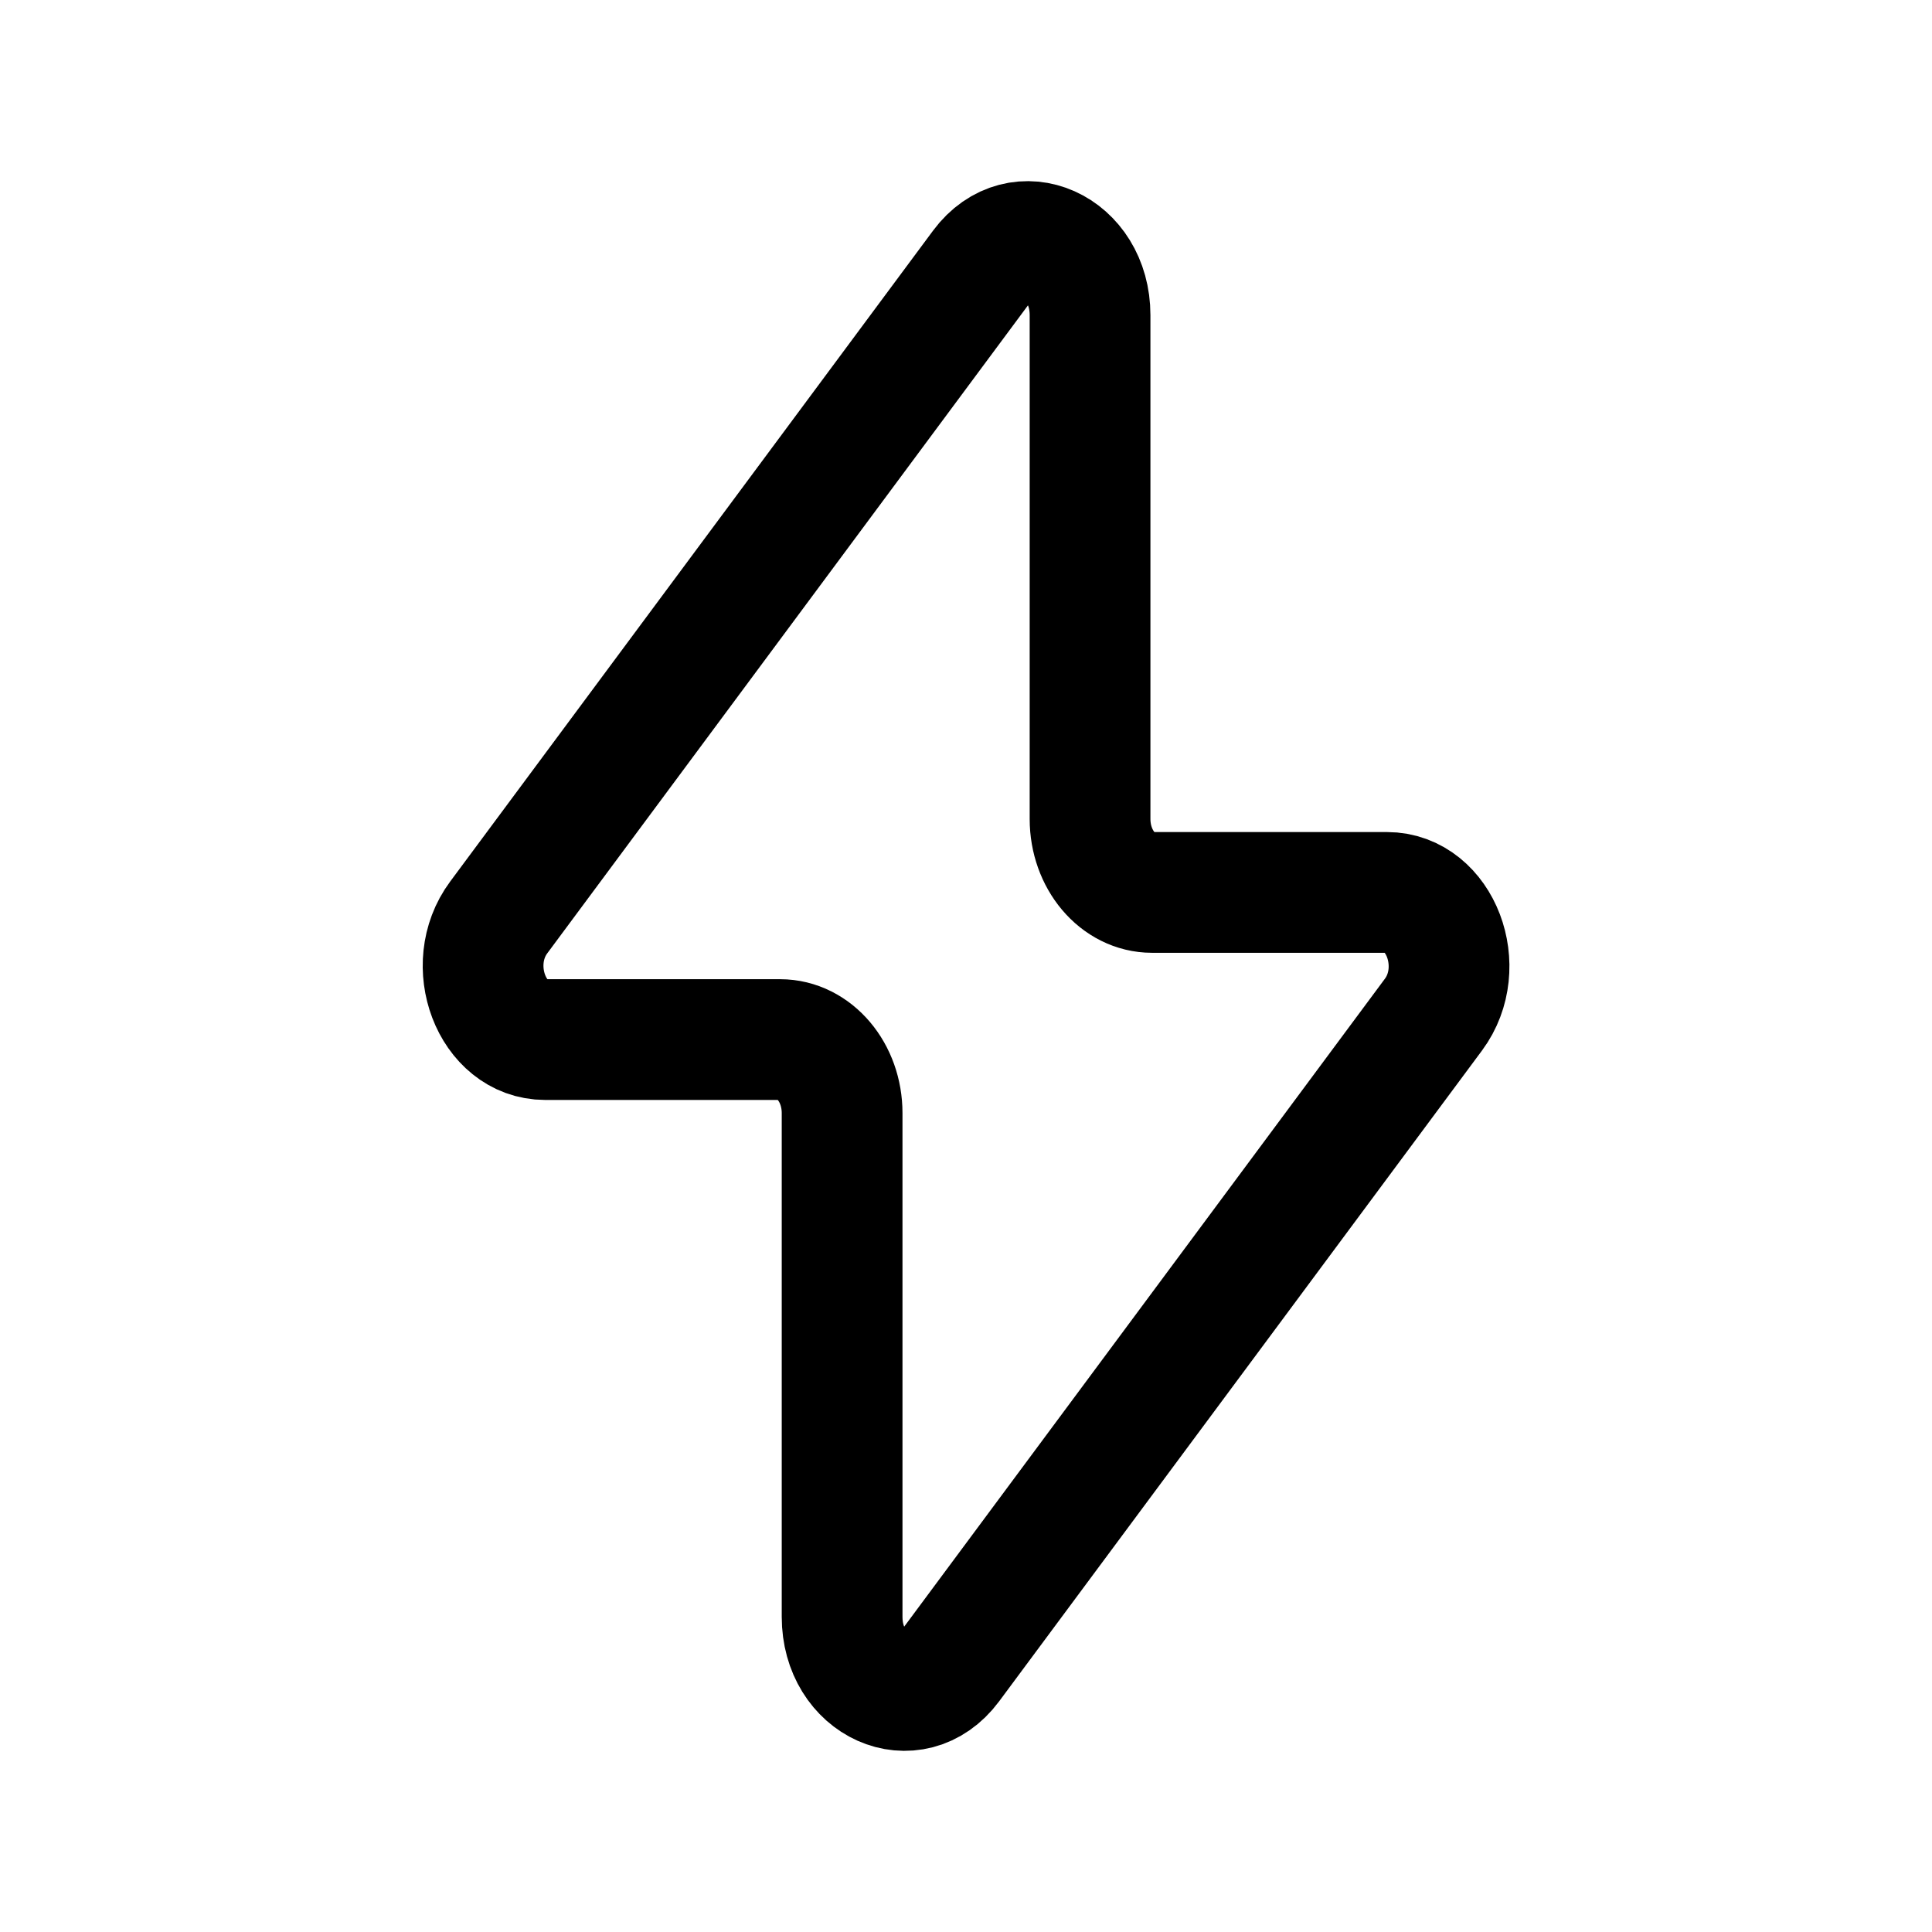
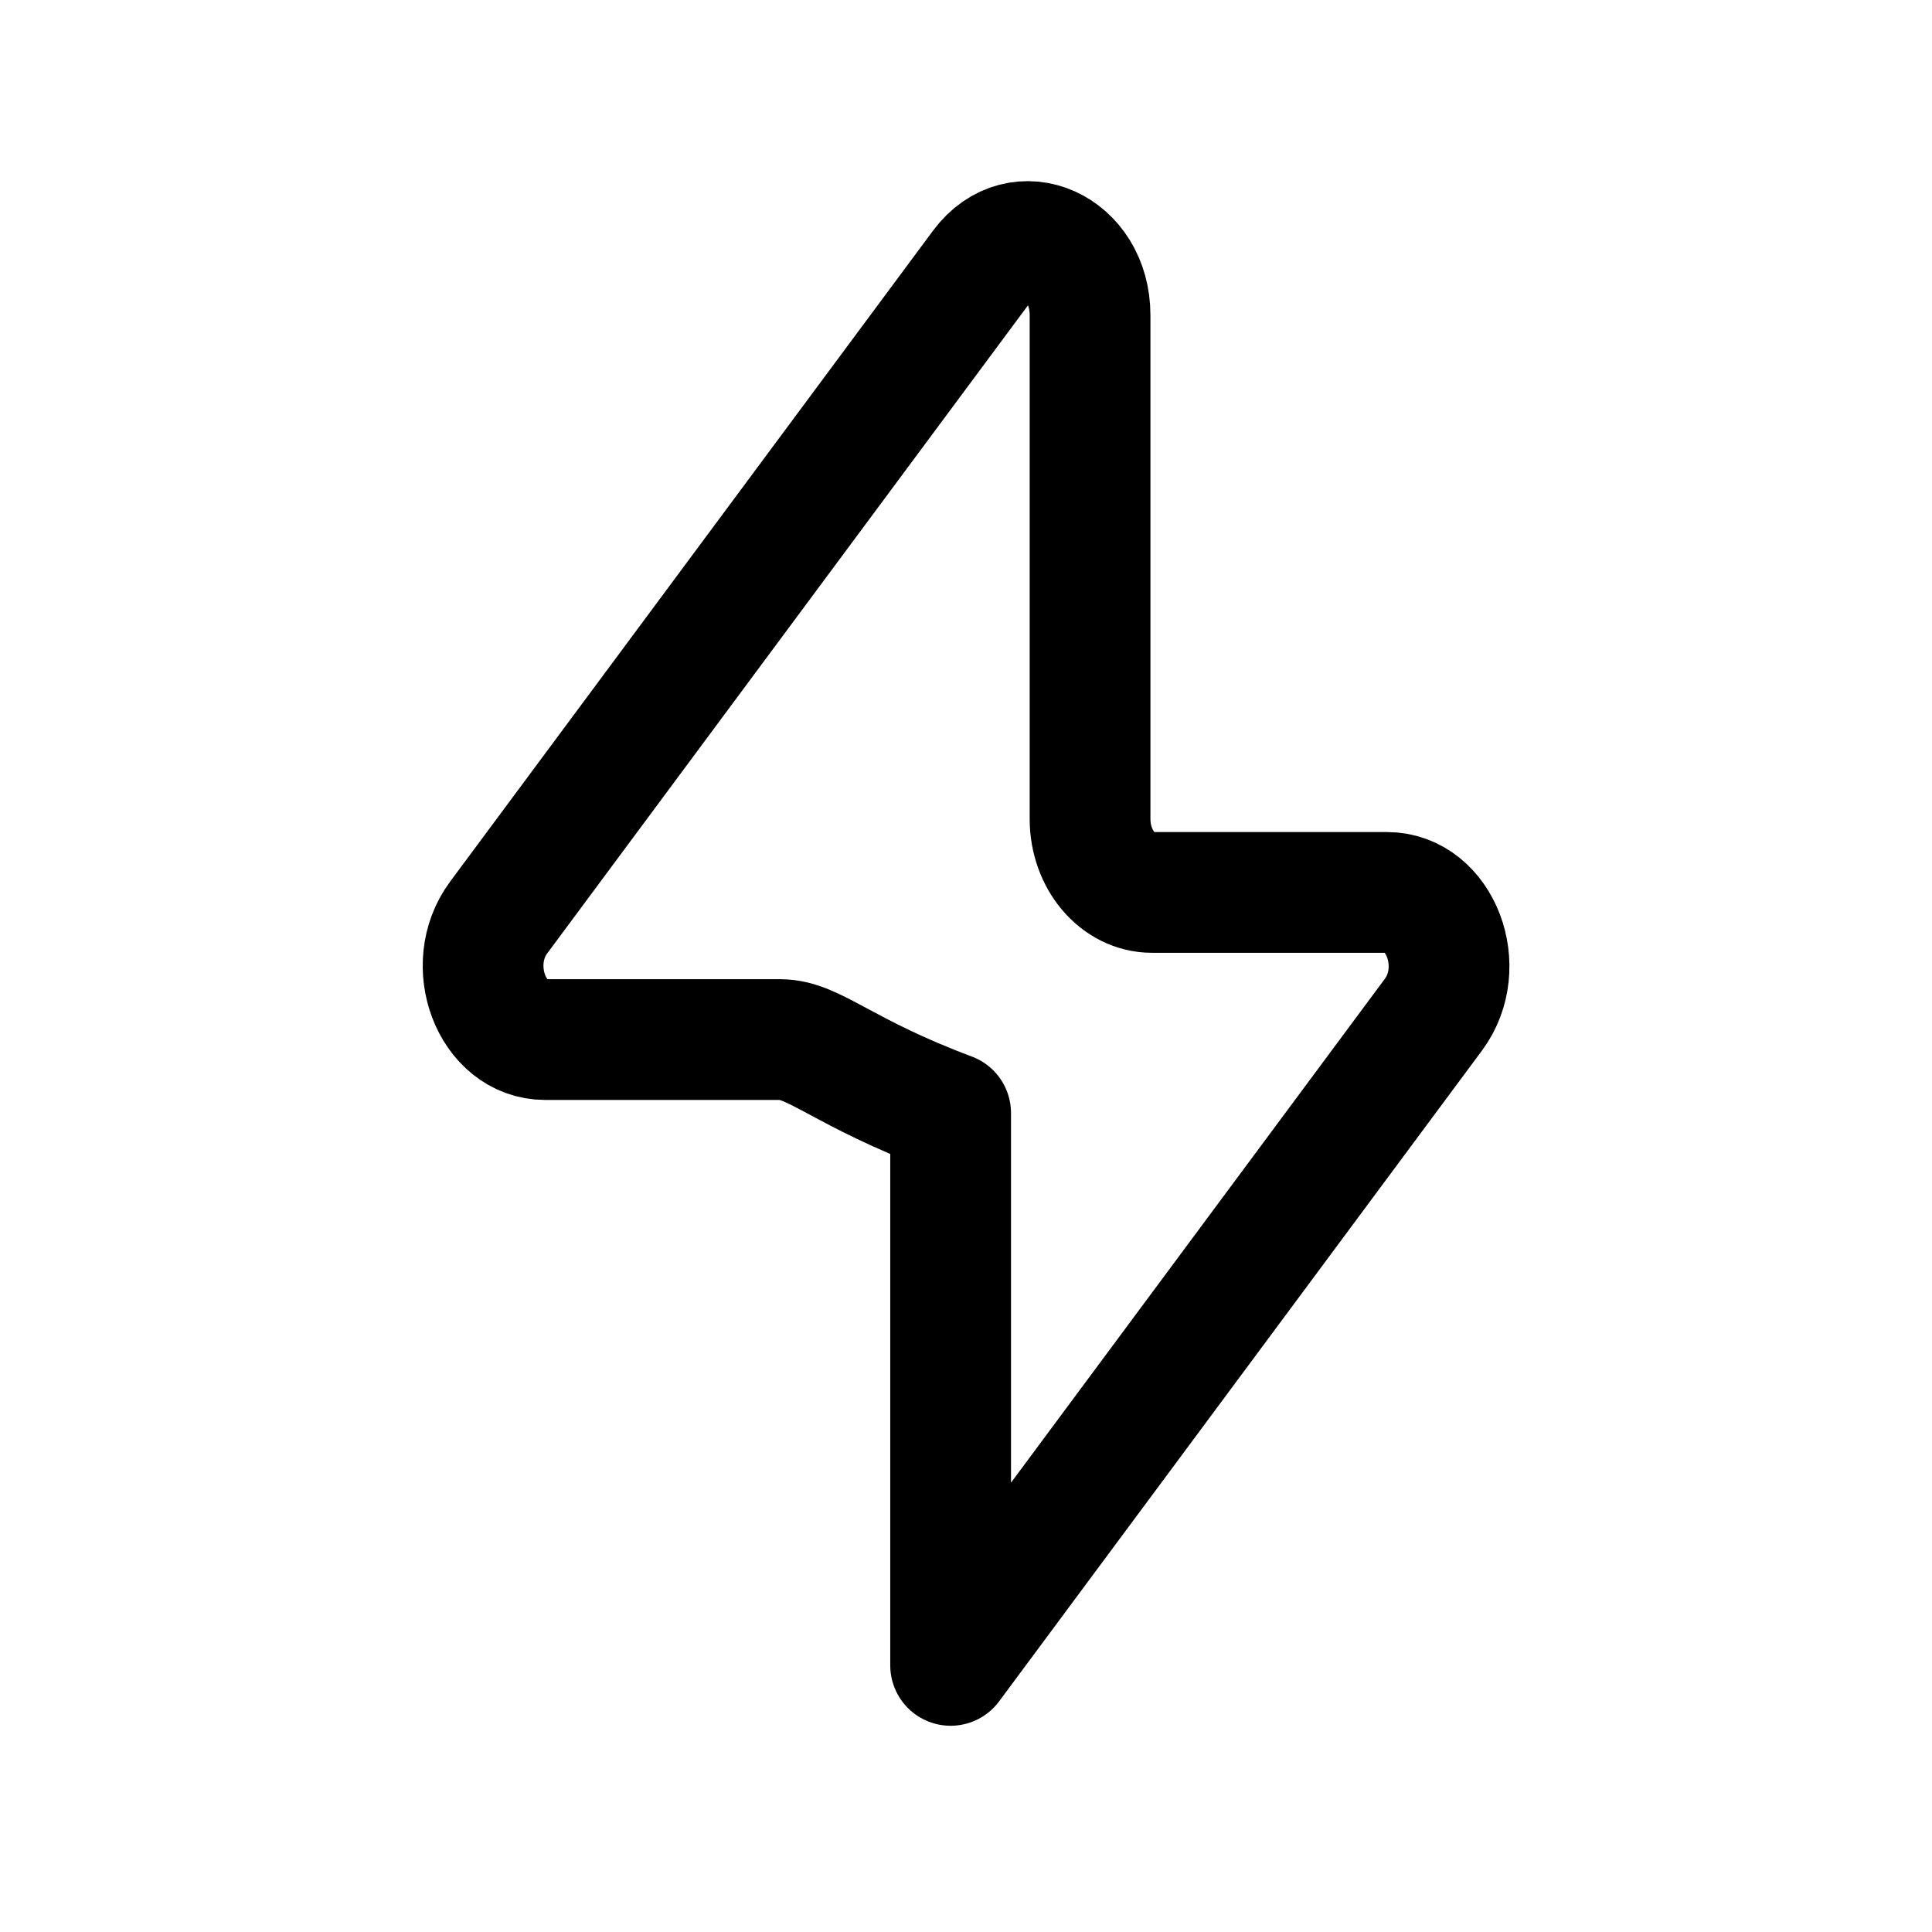
<svg xmlns="http://www.w3.org/2000/svg" width="24" height="24" viewBox="0 0 24 24" fill="none">
-   <path d="M6.195 11.397L12.193 3.312C12.663 2.68 13.541 3.073 13.541 3.915V10.173C13.541 10.678 13.886 11.086 14.311 11.086H17.229C17.892 11.086 18.245 12.013 17.807 12.604L11.809 20.688C11.339 21.32 10.461 20.927 10.461 20.085V13.827C10.461 13.322 10.116 12.914 9.691 12.914H6.772C6.109 12.914 5.757 11.987 6.195 11.397Z" stroke="black" stroke-width="1.5" stroke-linecap="round" stroke-linejoin="round" />
+   <path d="M6.195 11.397L12.193 3.312C12.663 2.68 13.541 3.073 13.541 3.915V10.173C13.541 10.678 13.886 11.086 14.311 11.086H17.229C17.892 11.086 18.245 12.013 17.807 12.604L11.809 20.688V13.827C10.461 13.322 10.116 12.914 9.691 12.914H6.772C6.109 12.914 5.757 11.987 6.195 11.397Z" stroke="black" stroke-width="1.5" stroke-linecap="round" stroke-linejoin="round" />
</svg>